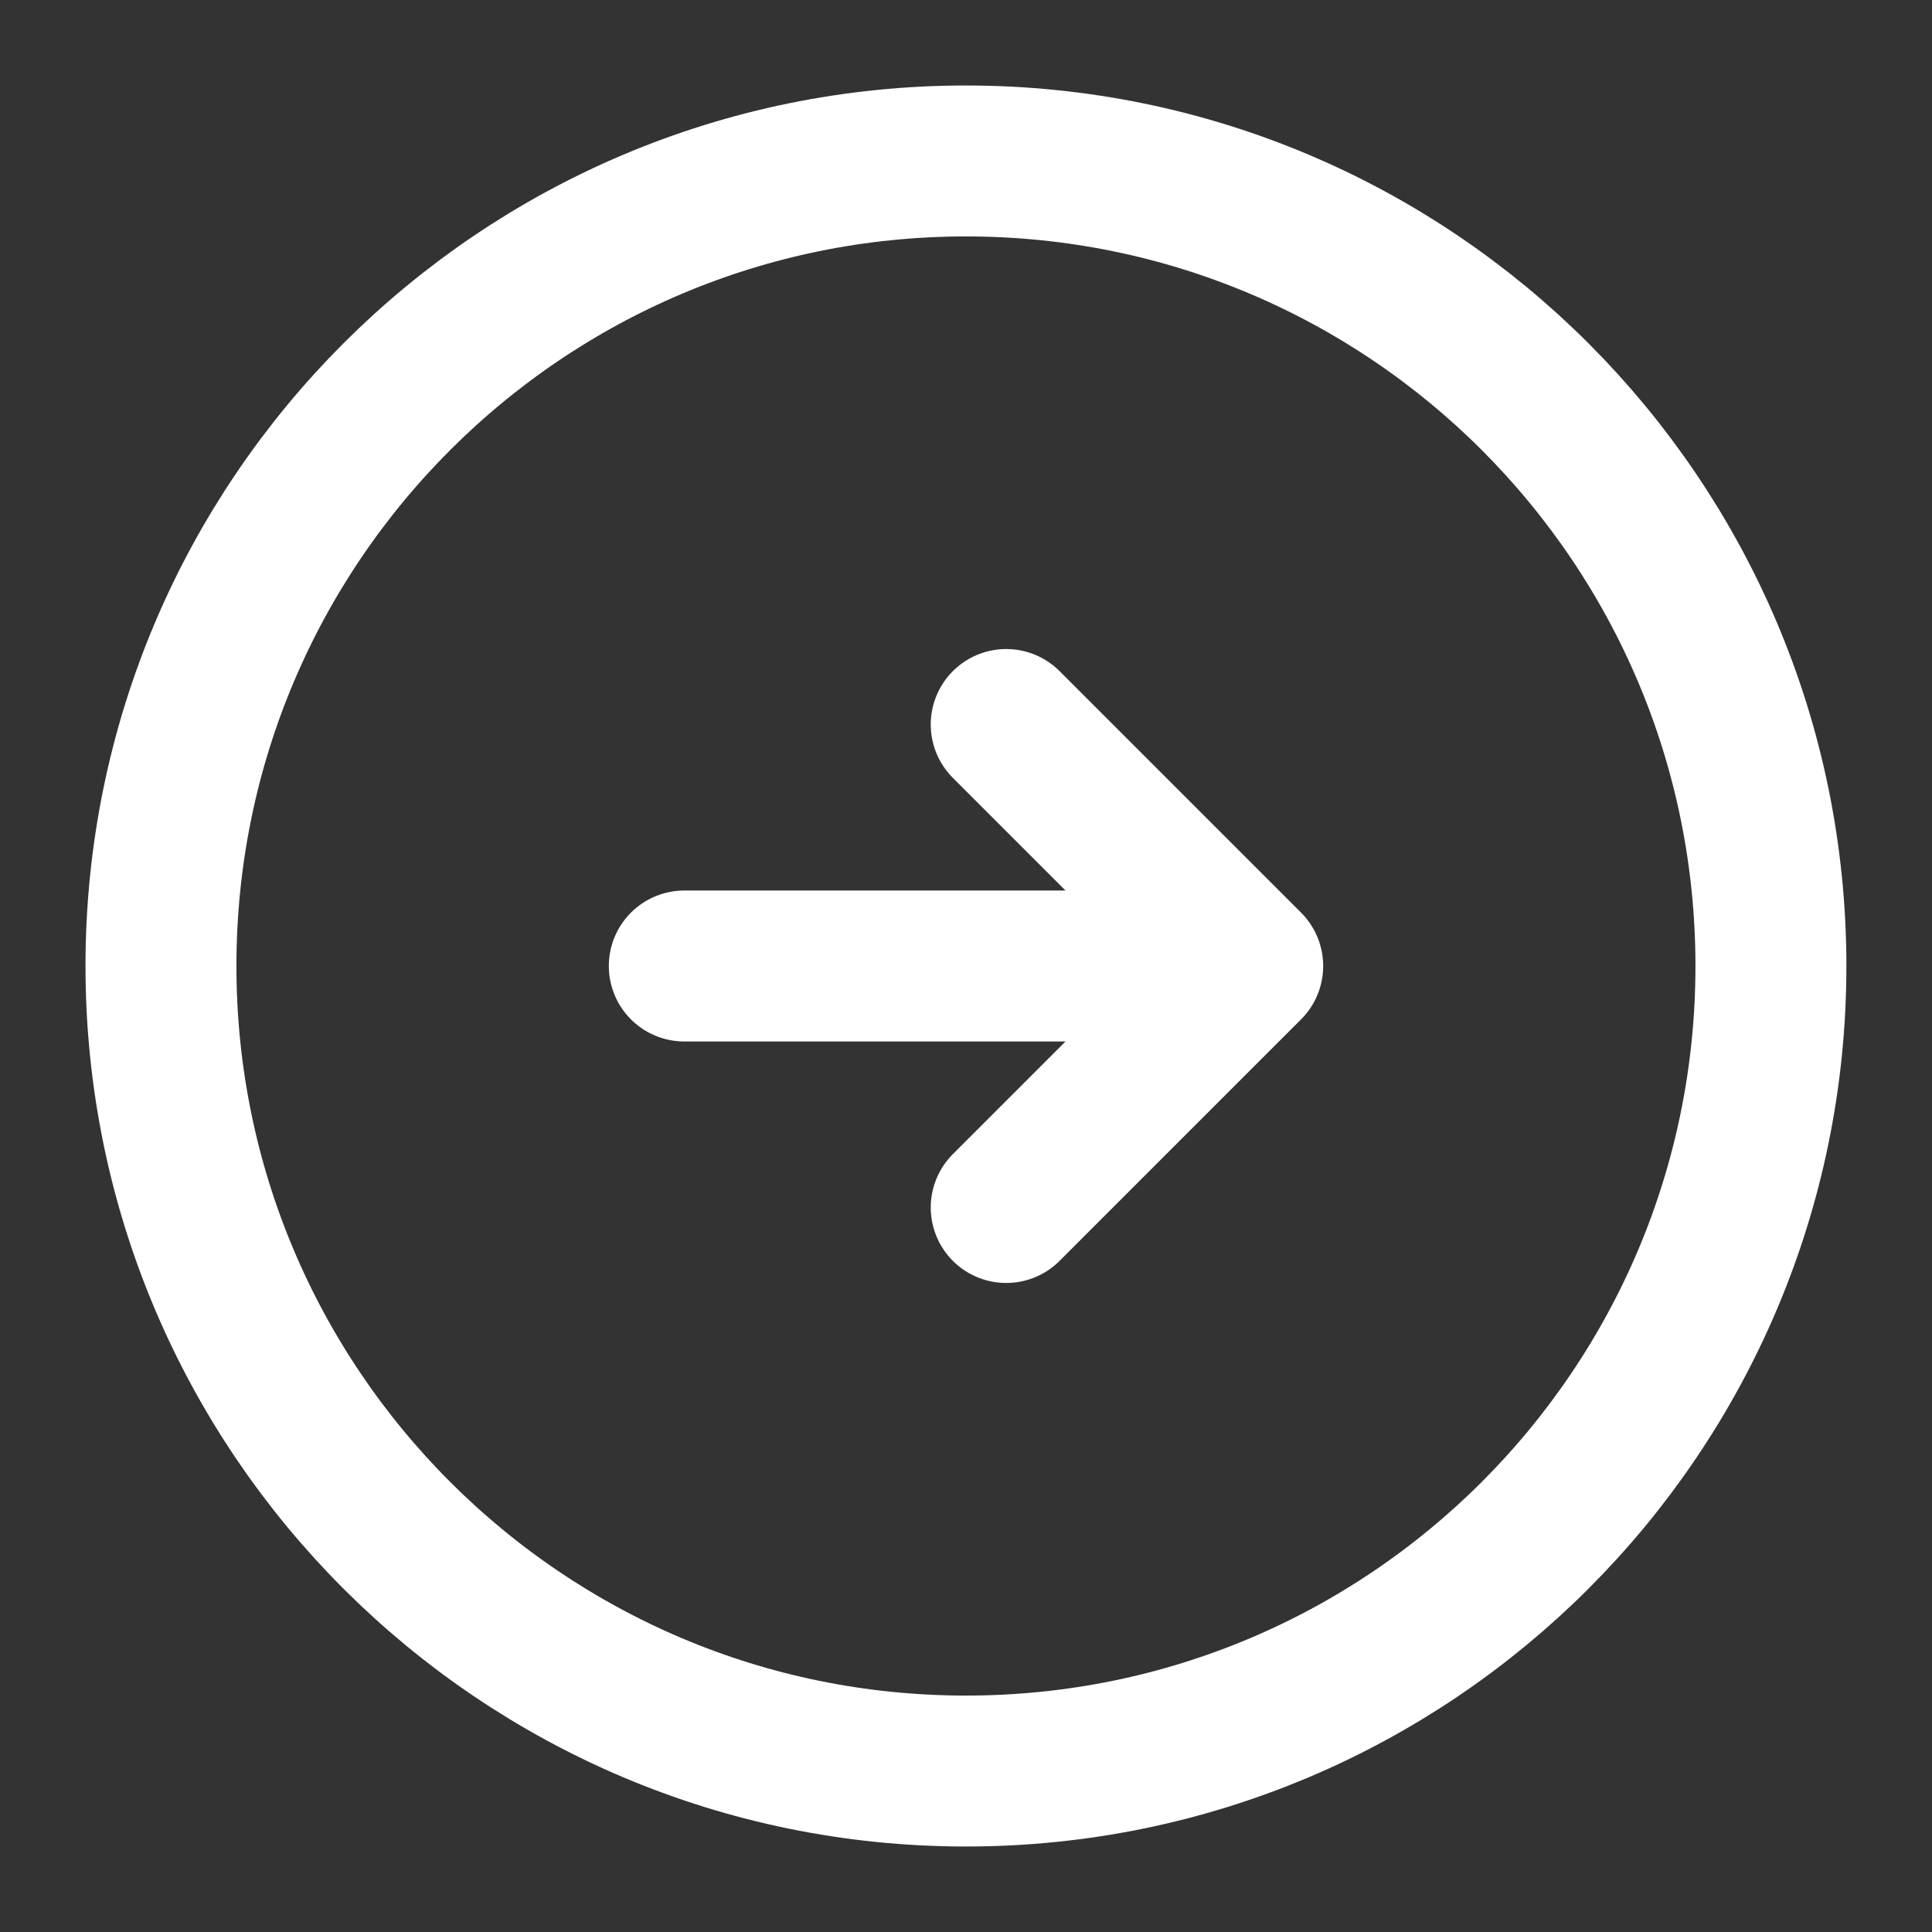
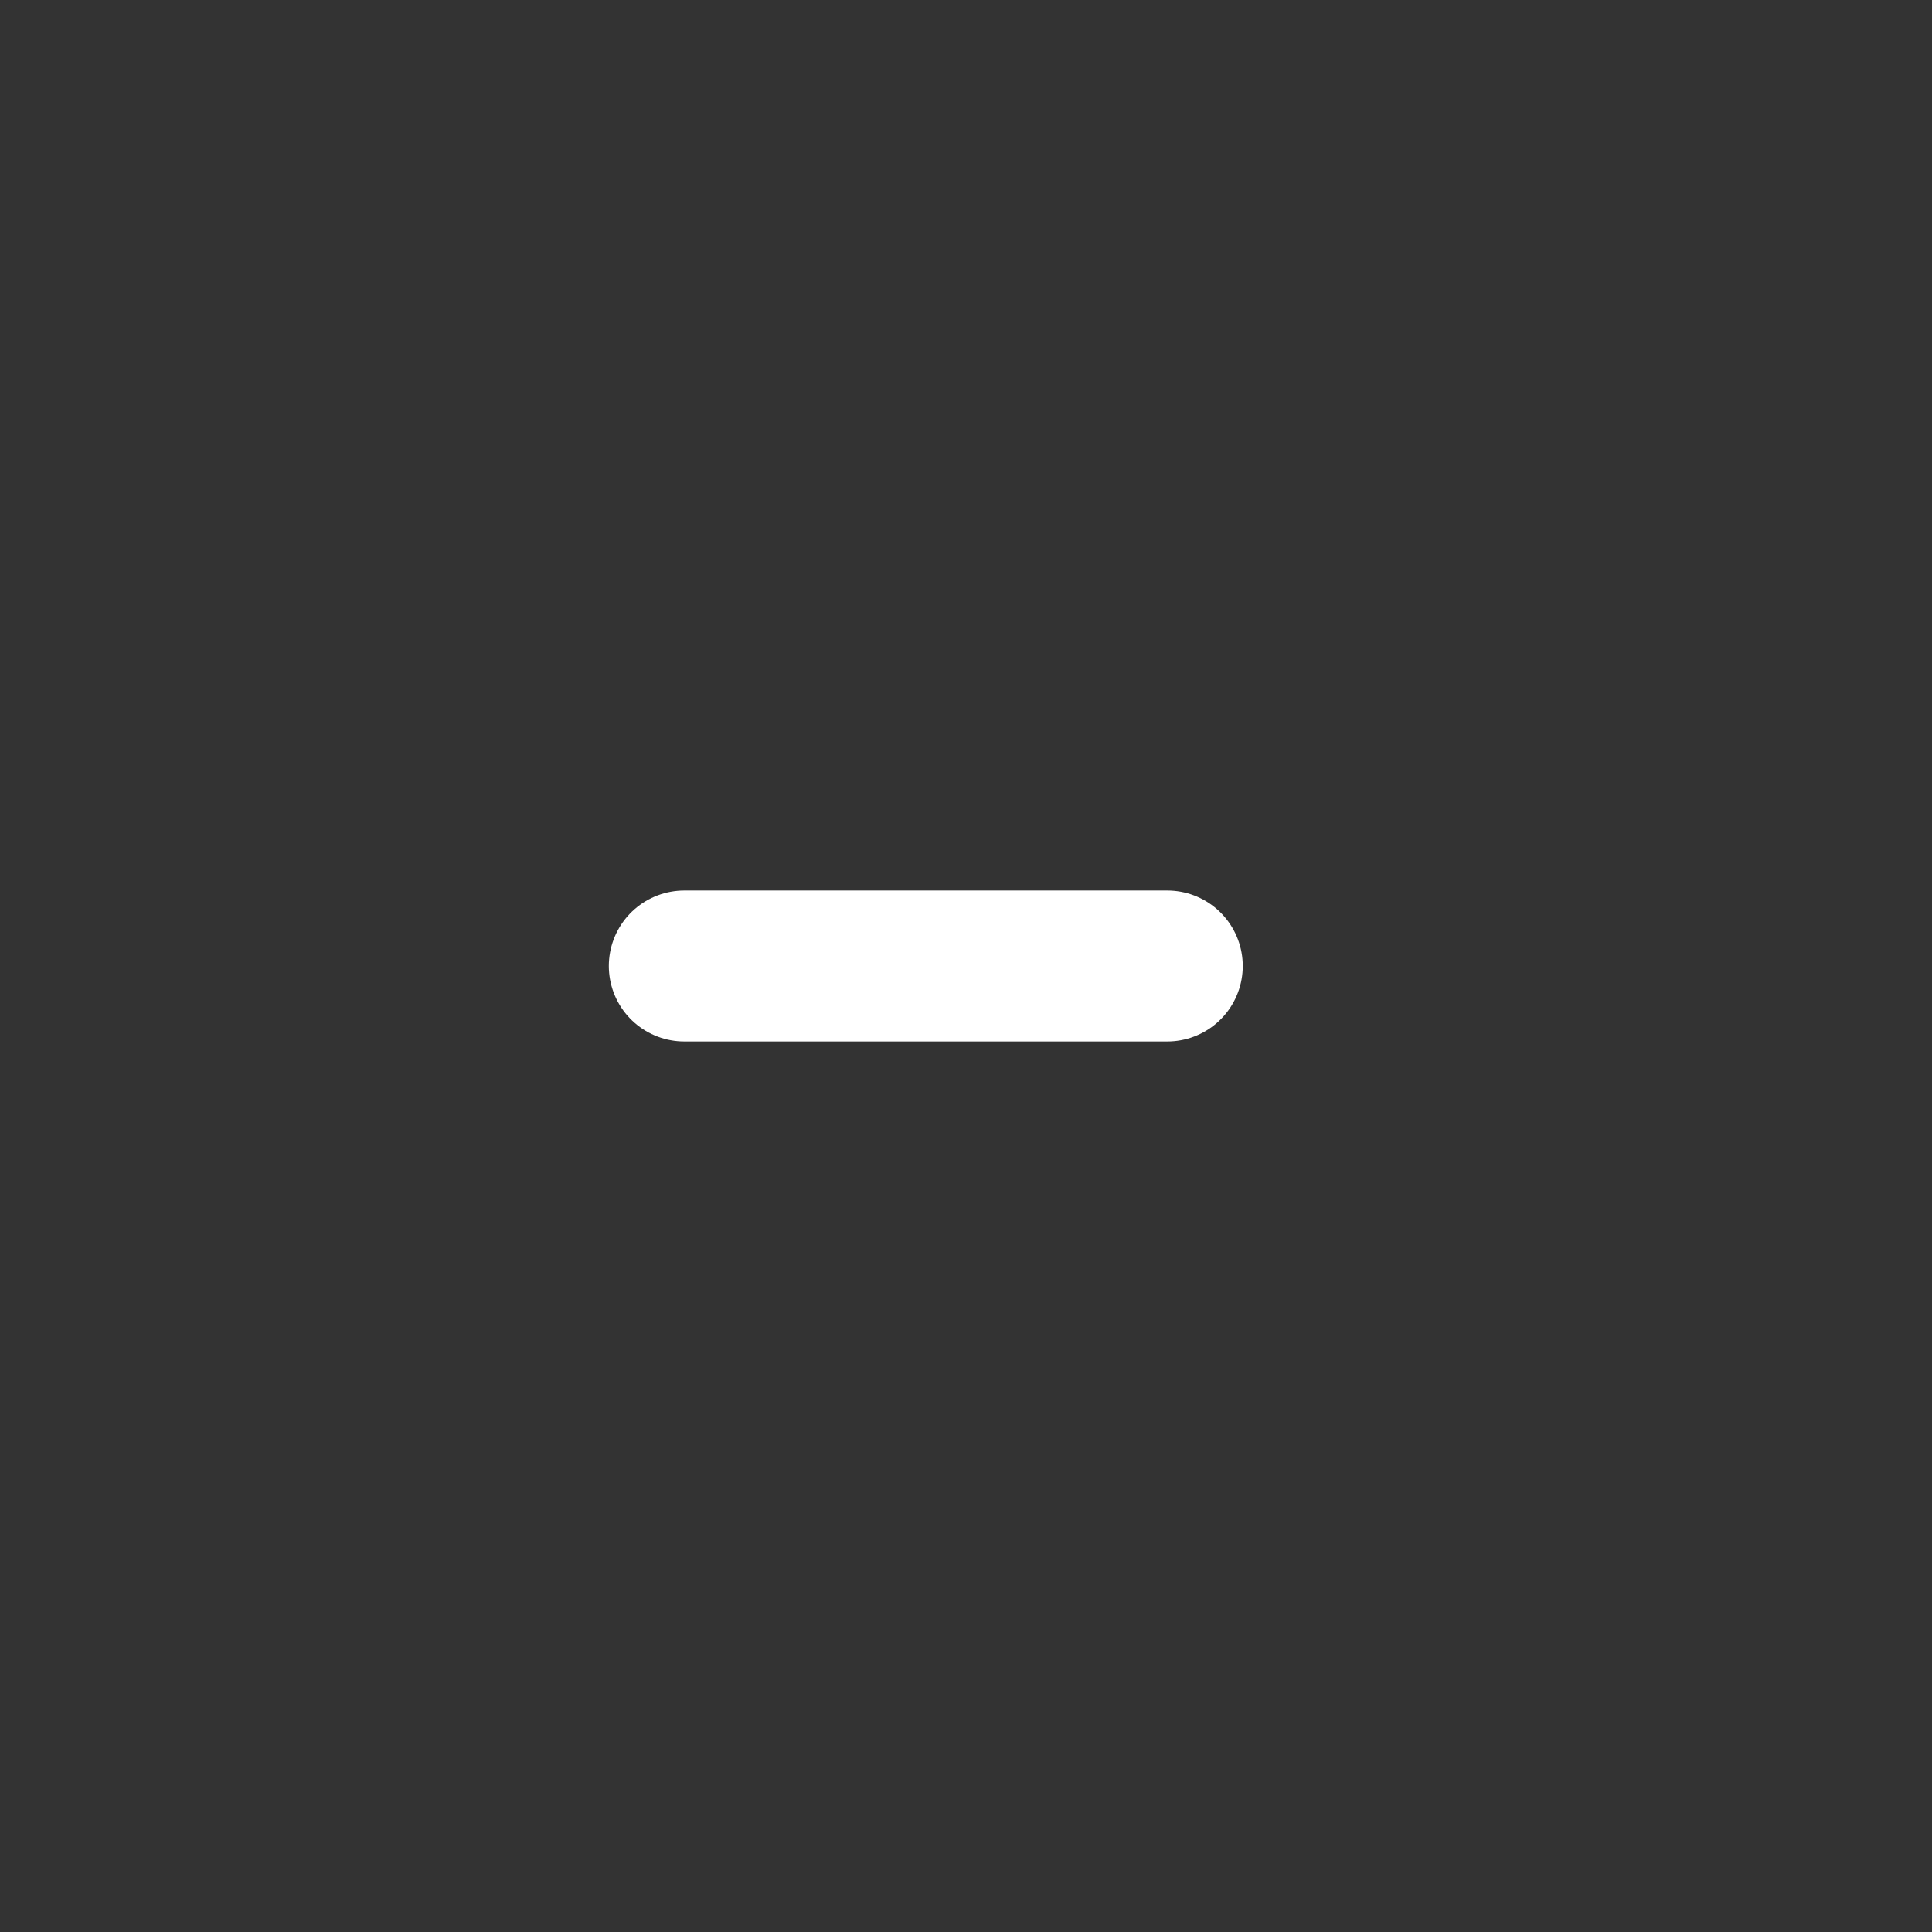
<svg xmlns="http://www.w3.org/2000/svg" width="16" height="16" viewBox="0 0 16 16" fill="none">
  <rect x="0" y="0" width="16" height="16" fill="#333333" stroke="none" />
-   <path d="M8 14.667C11.682 14.667 14.666 11.682 14.666 8C14.666 4.318 11.682 1.333 8 1.333C4.318 1.333 1.333 4.318 1.333 8C1.333 11.682 4.318 14.667 8 14.667Z" stroke="white" stroke-width="1.25" stroke-linecap="round" stroke-linejoin="round" />
  <path d="M5.667 8H9.667" stroke="white" stroke-width="1.25" stroke-linecap="round" stroke-linejoin="round" />
-   <path d="M8.333 10L10.333 8L8.333 6" stroke="white" stroke-width="1.25" stroke-linecap="round" stroke-linejoin="round" />
</svg>